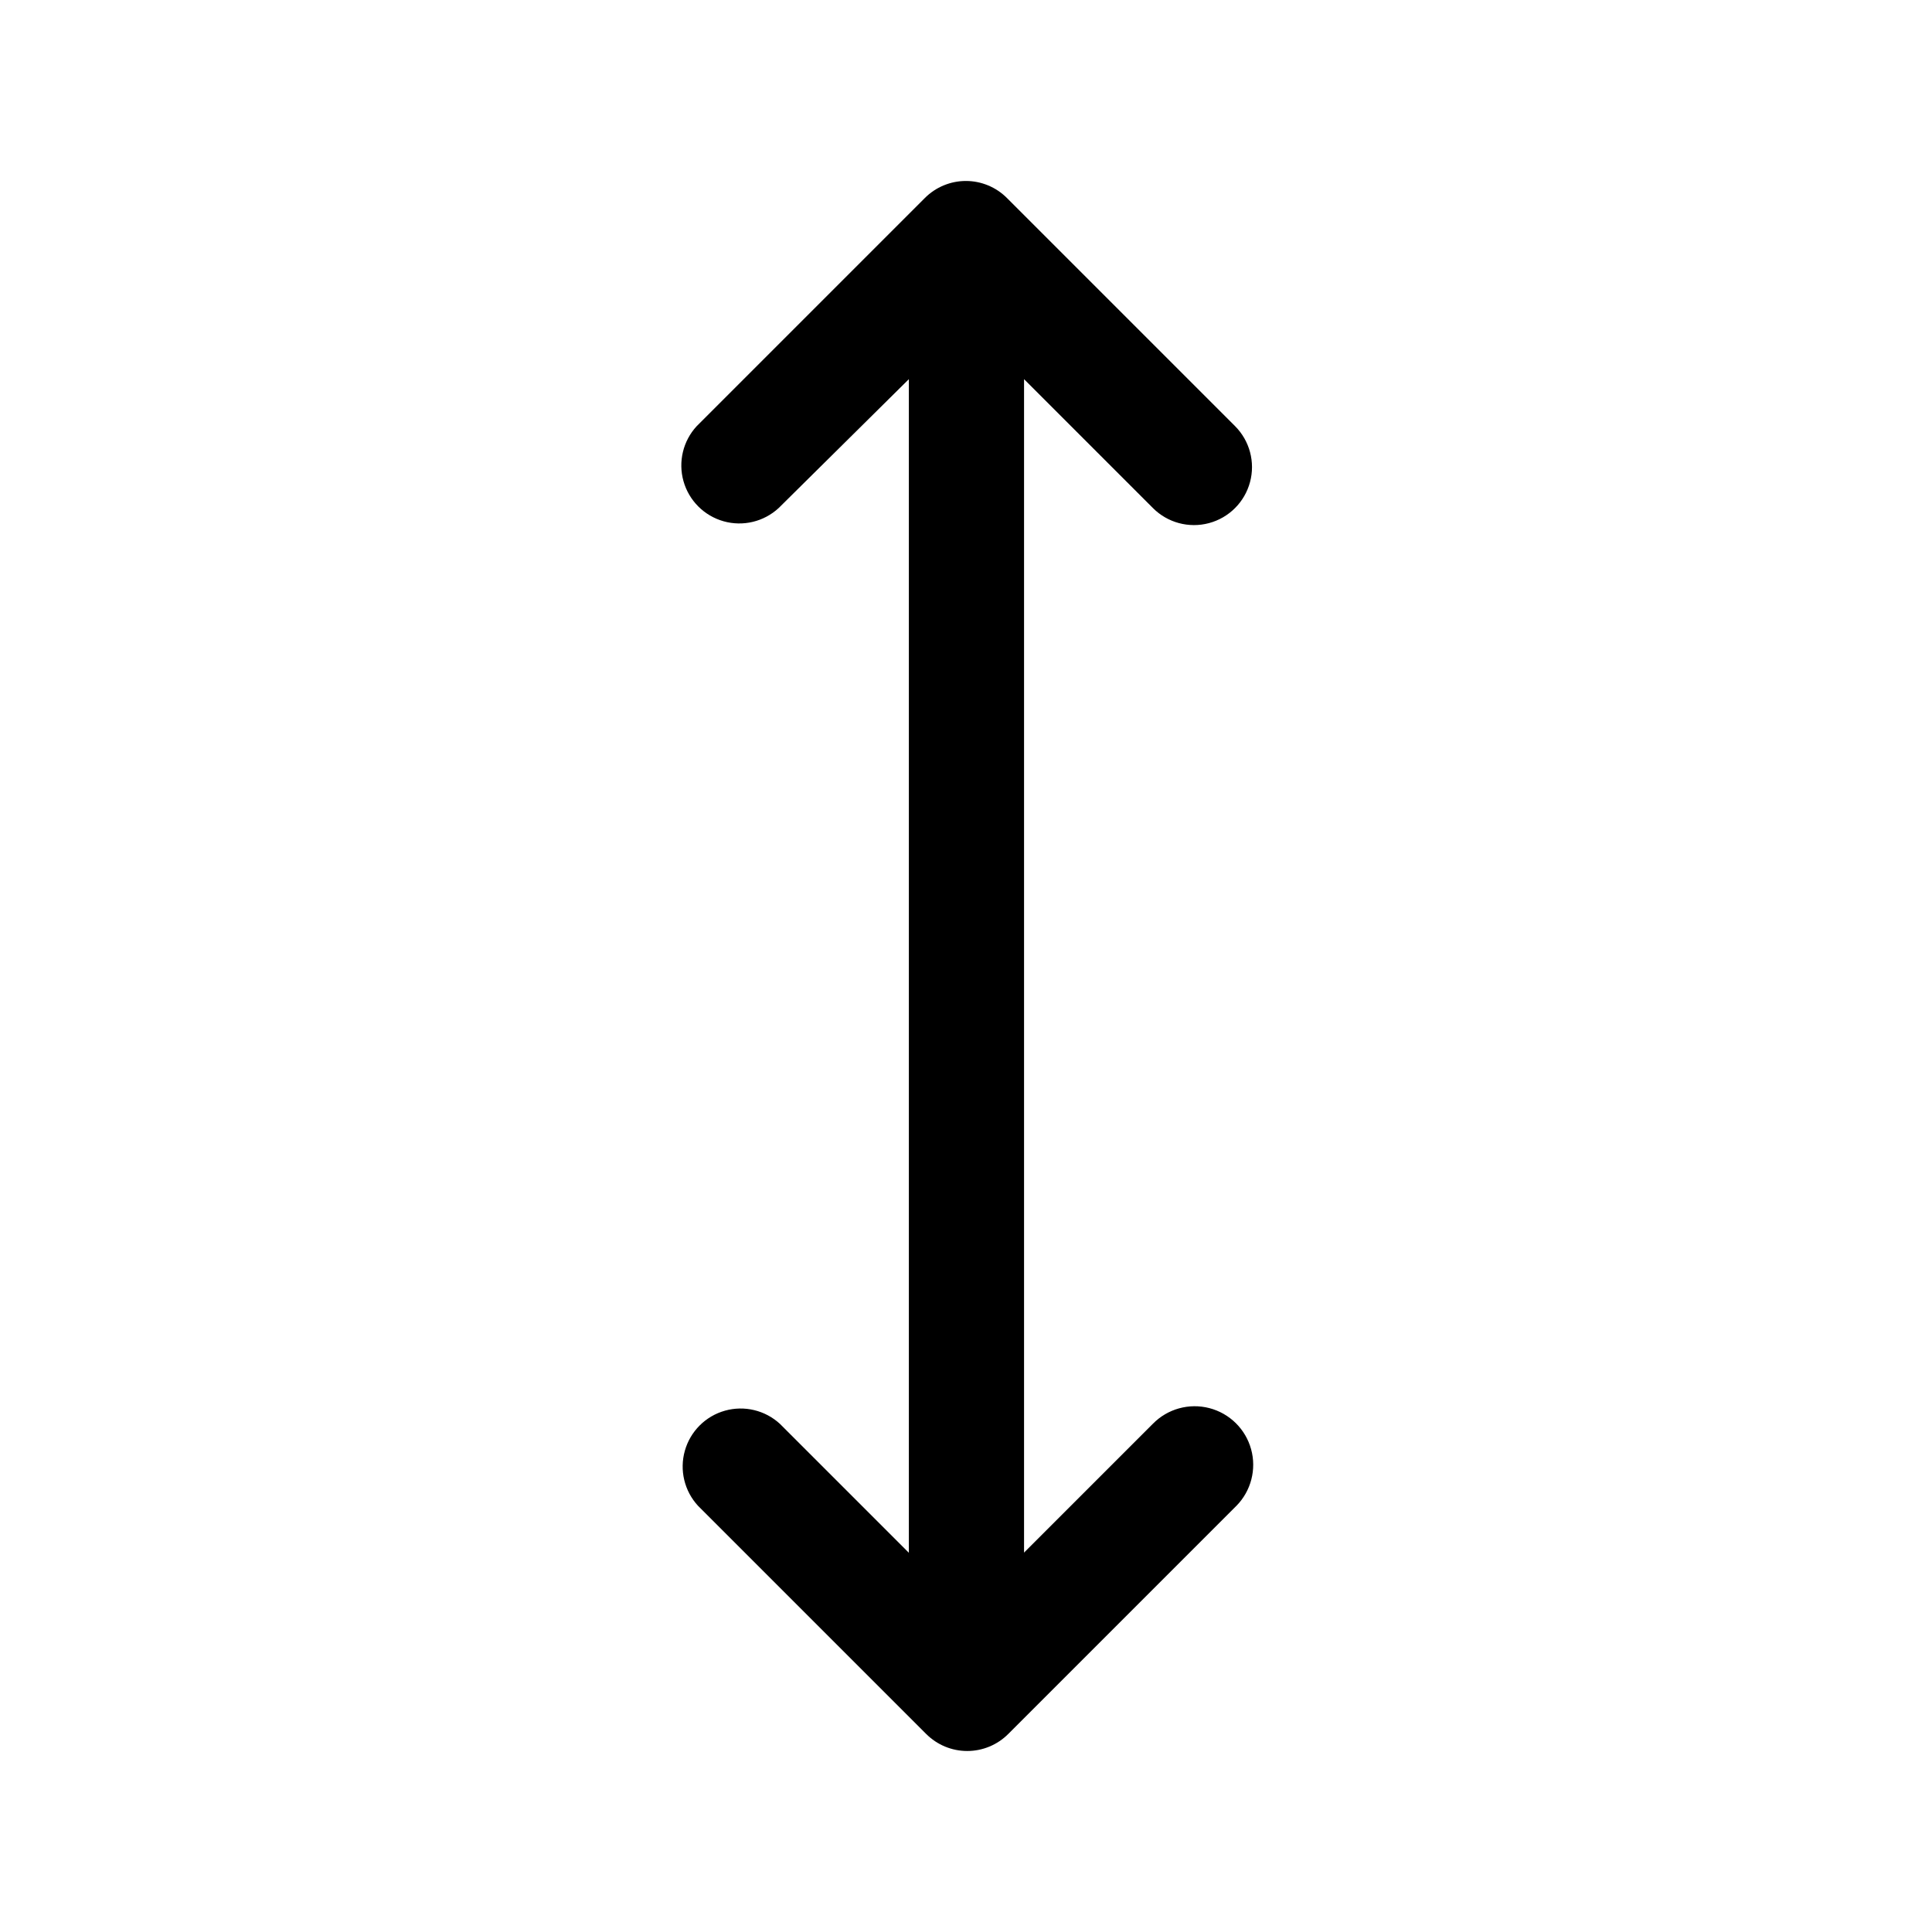
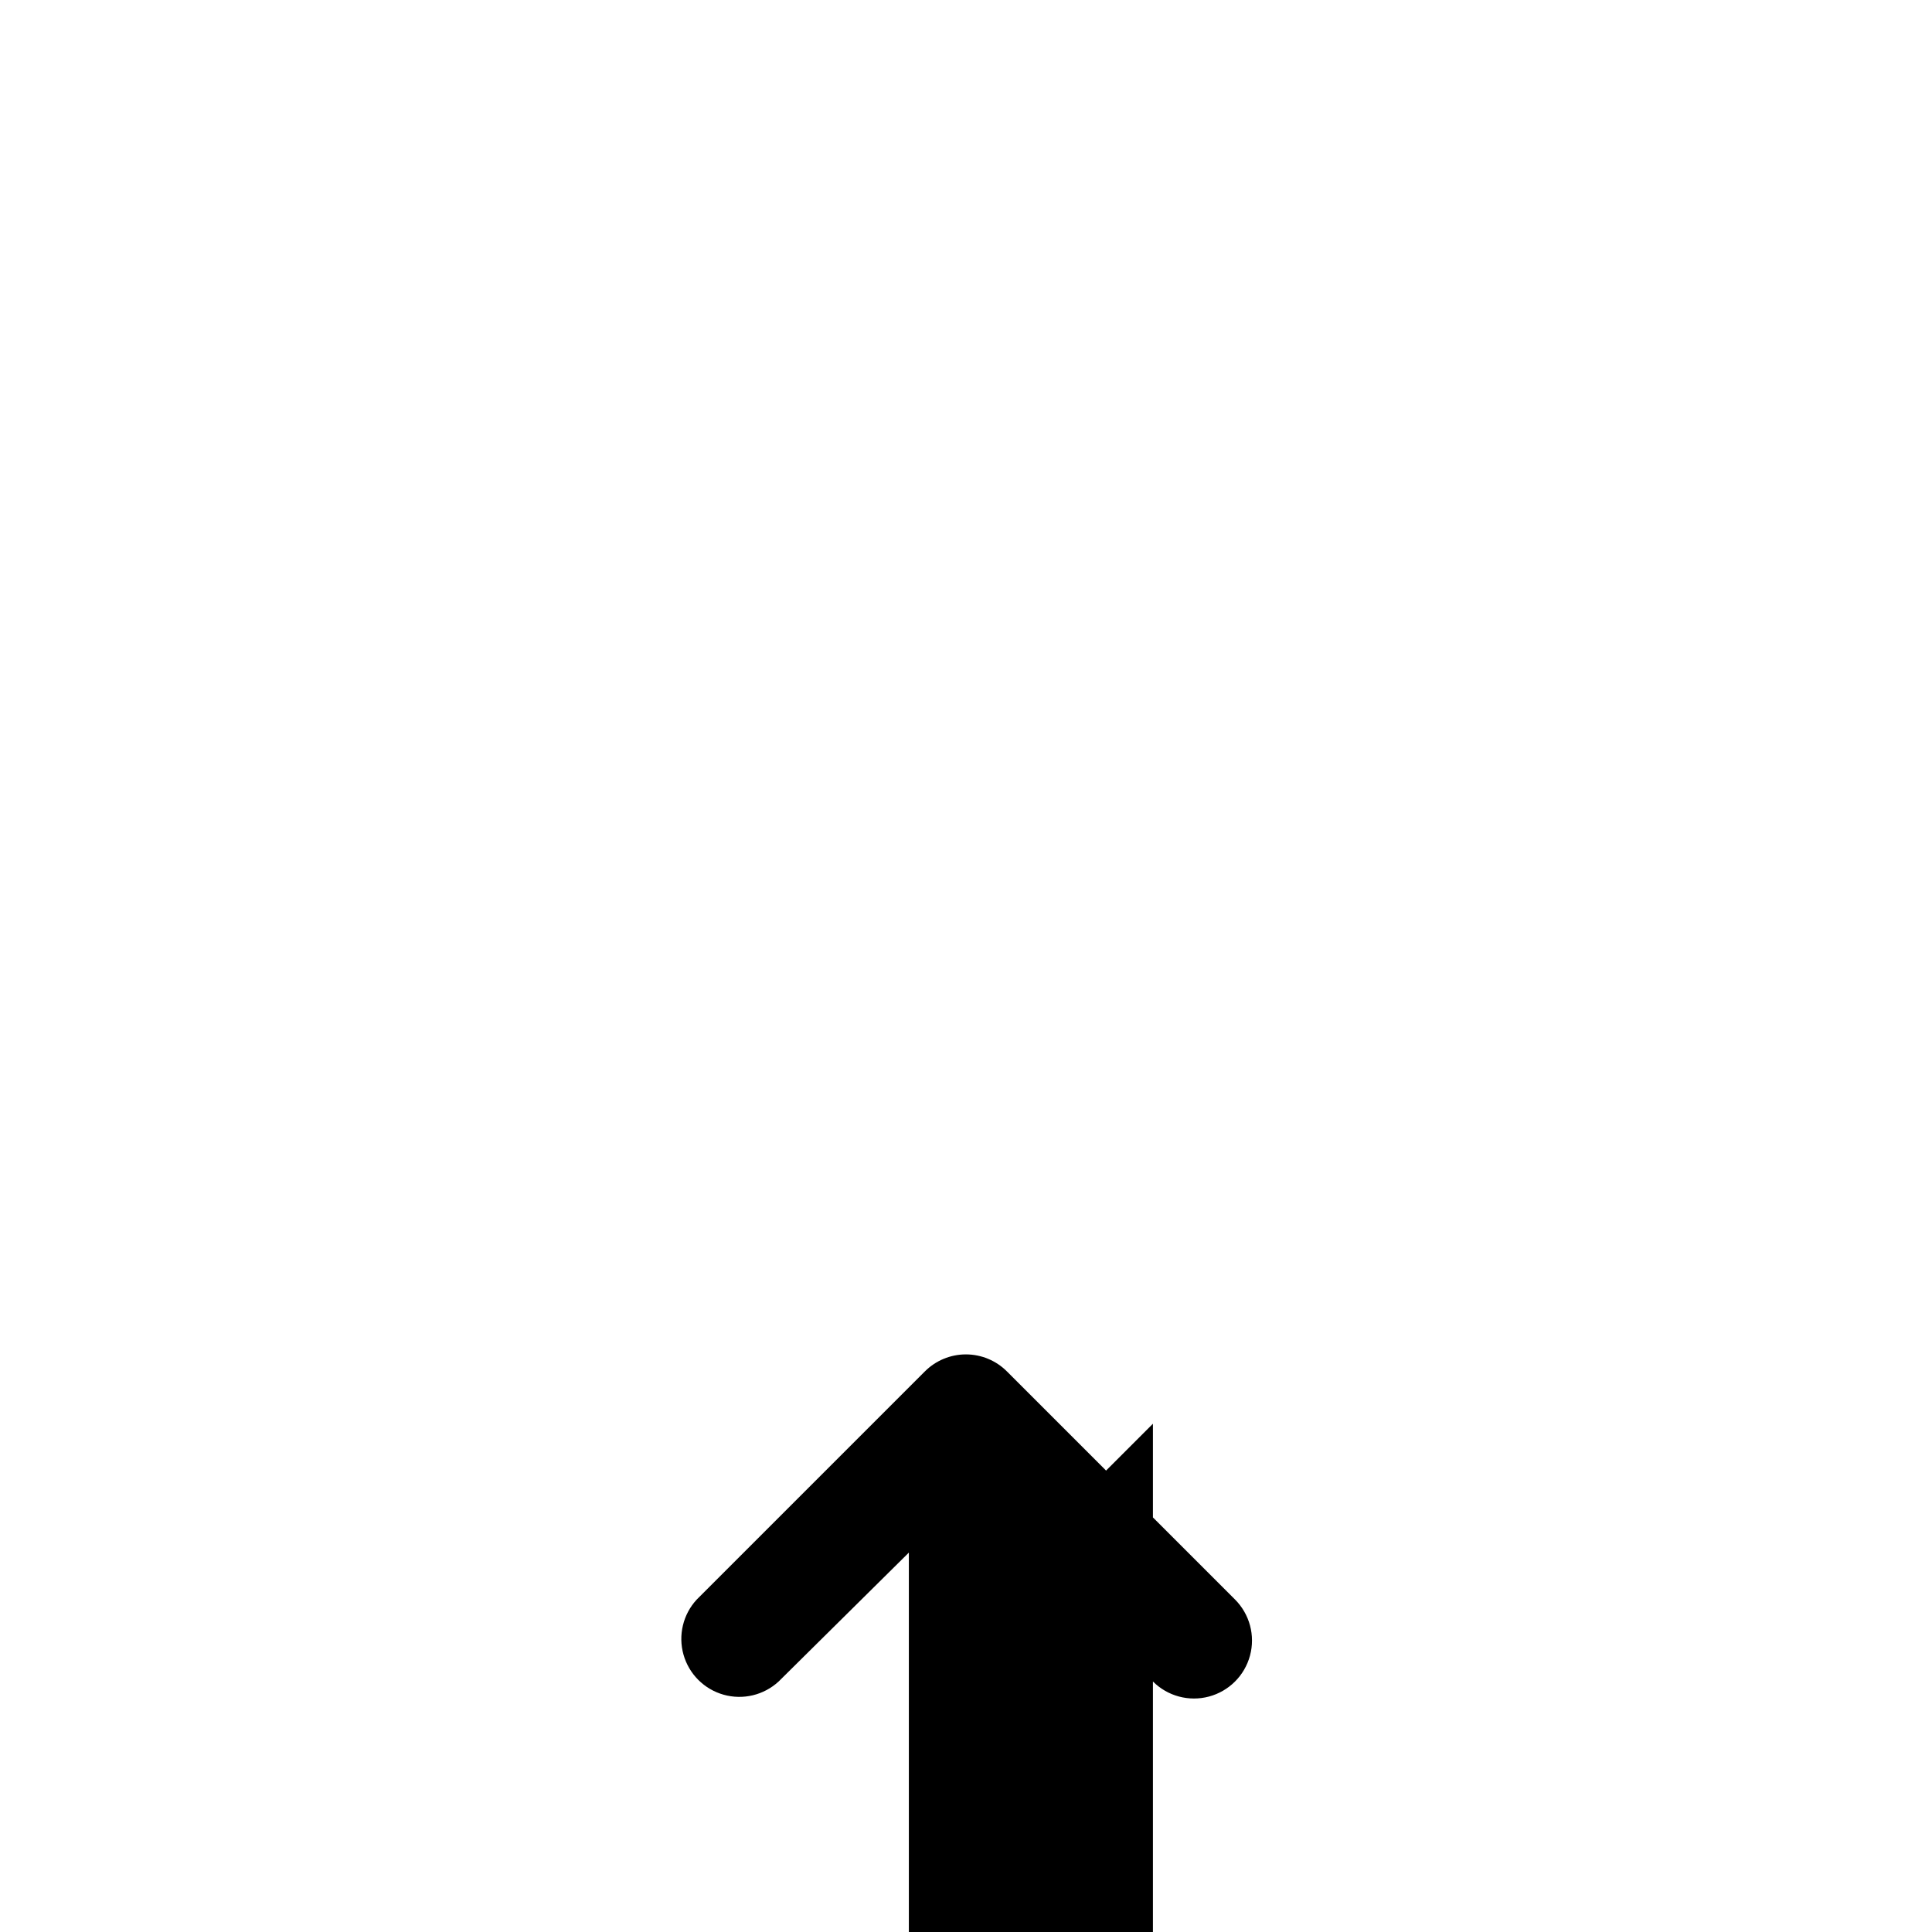
<svg xmlns="http://www.w3.org/2000/svg" fill="#000000" width="800px" height="800px" version="1.1" viewBox="144 144 512 512">
-   <path d="m449.54 521.3-34.156 34.156v-310.97l34.156 34.156c3.879 3.887 9.535 5.41 14.844 3.992 5.305-1.414 9.453-5.551 10.879-10.855 1.43-5.301-0.082-10.961-3.961-14.852l-60.449-60.449c-2.883-2.891-6.801-4.519-10.883-4.519-4.082 0-7.996 1.629-10.879 4.519l-60.449 60.449h-0.004c-3.629 3.926-4.953 9.457-3.504 14.602 1.453 5.144 5.473 9.164 10.617 10.613 5.144 1.453 10.672 0.125 14.598-3.5l34.508-34.156v311.02l-34.156-34.156 0.004 0.004c-3.926-3.629-9.457-4.957-14.602-3.504-5.144 1.449-9.164 5.473-10.613 10.617-1.453 5.144-0.125 10.672 3.5 14.598l60.449 60.449h0.004c2.883 2.894 6.797 4.519 10.879 4.519 4.086 0 8-1.625 10.883-4.519l60.449-60.449h0.004c3.887-3.949 5.371-9.676 3.894-15.016-1.48-5.344-5.695-9.492-11.059-10.883-5.367-1.391-11.066 0.184-14.953 4.137z" />
+   <path d="m449.54 521.3-34.156 34.156l34.156 34.156c3.879 3.887 9.535 5.41 14.844 3.992 5.305-1.414 9.453-5.551 10.879-10.855 1.43-5.301-0.082-10.961-3.961-14.852l-60.449-60.449c-2.883-2.891-6.801-4.519-10.883-4.519-4.082 0-7.996 1.629-10.879 4.519l-60.449 60.449h-0.004c-3.629 3.926-4.953 9.457-3.504 14.602 1.453 5.144 5.473 9.164 10.617 10.613 5.144 1.453 10.672 0.125 14.598-3.5l34.508-34.156v311.02l-34.156-34.156 0.004 0.004c-3.926-3.629-9.457-4.957-14.602-3.504-5.144 1.449-9.164 5.473-10.613 10.617-1.453 5.144-0.125 10.672 3.5 14.598l60.449 60.449h0.004c2.883 2.894 6.797 4.519 10.879 4.519 4.086 0 8-1.625 10.883-4.519l60.449-60.449h0.004c3.887-3.949 5.371-9.676 3.894-15.016-1.48-5.344-5.695-9.492-11.059-10.883-5.367-1.391-11.066 0.184-14.953 4.137z" />
</svg>